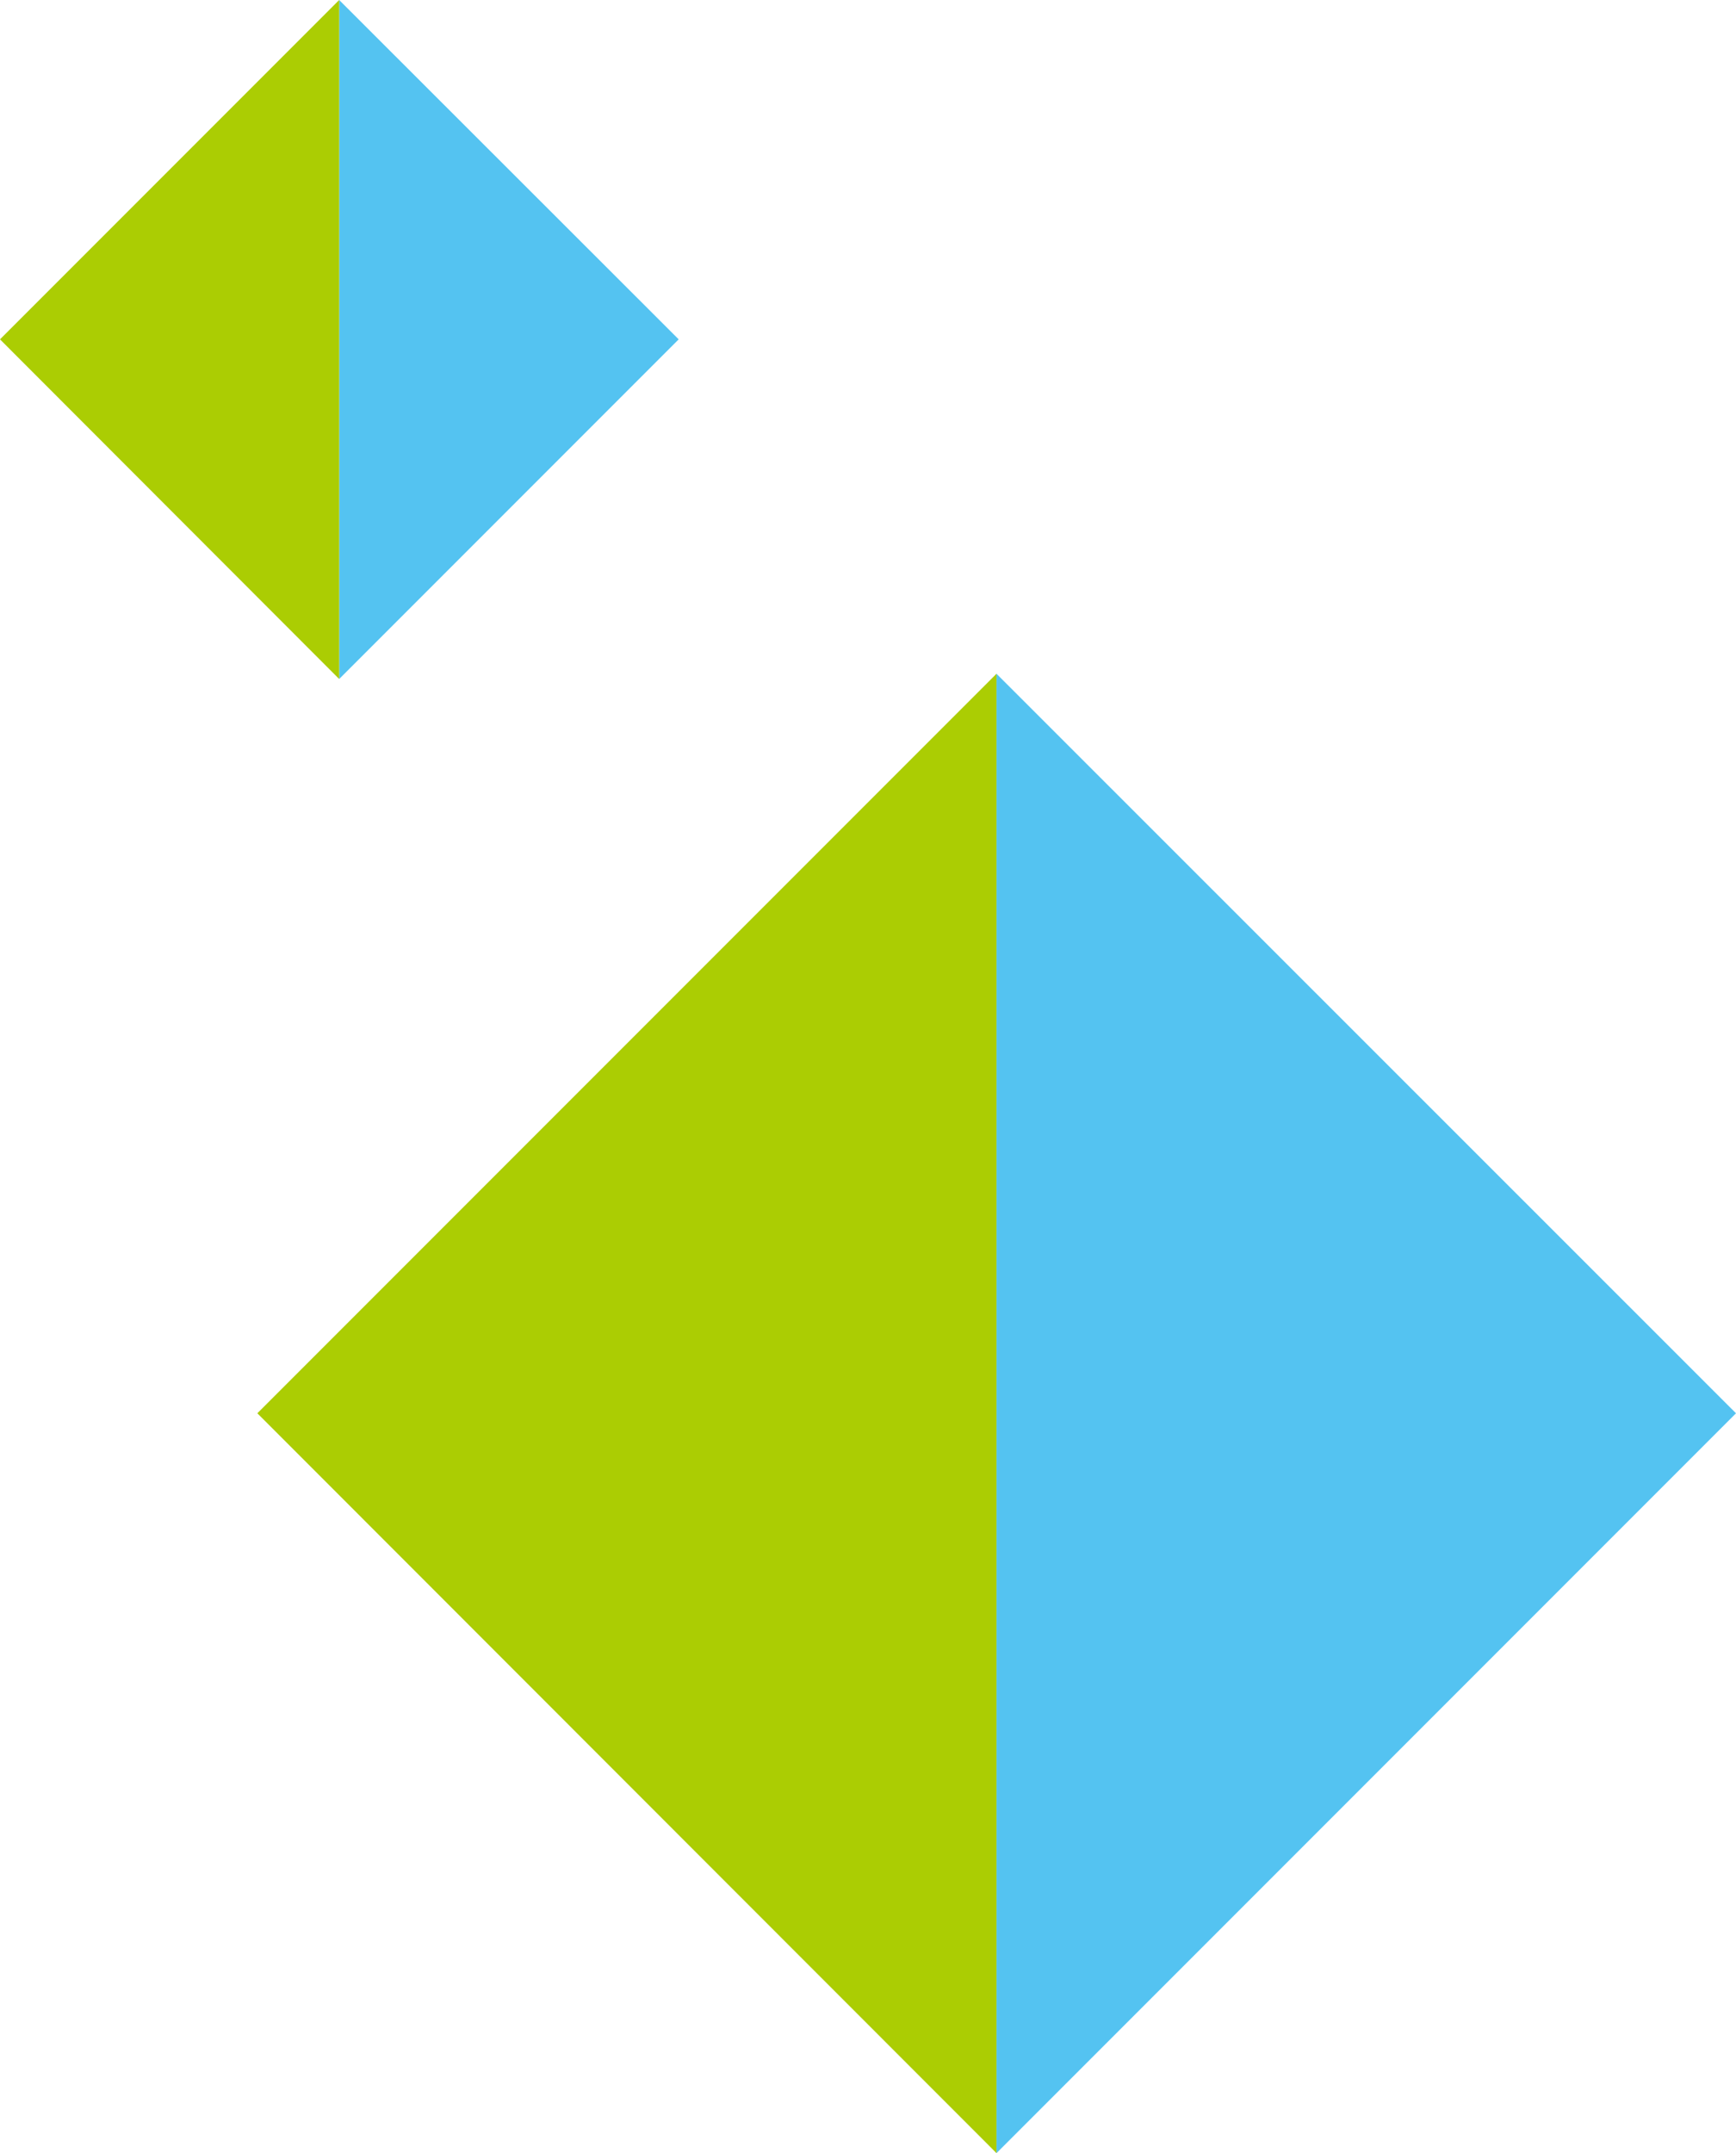
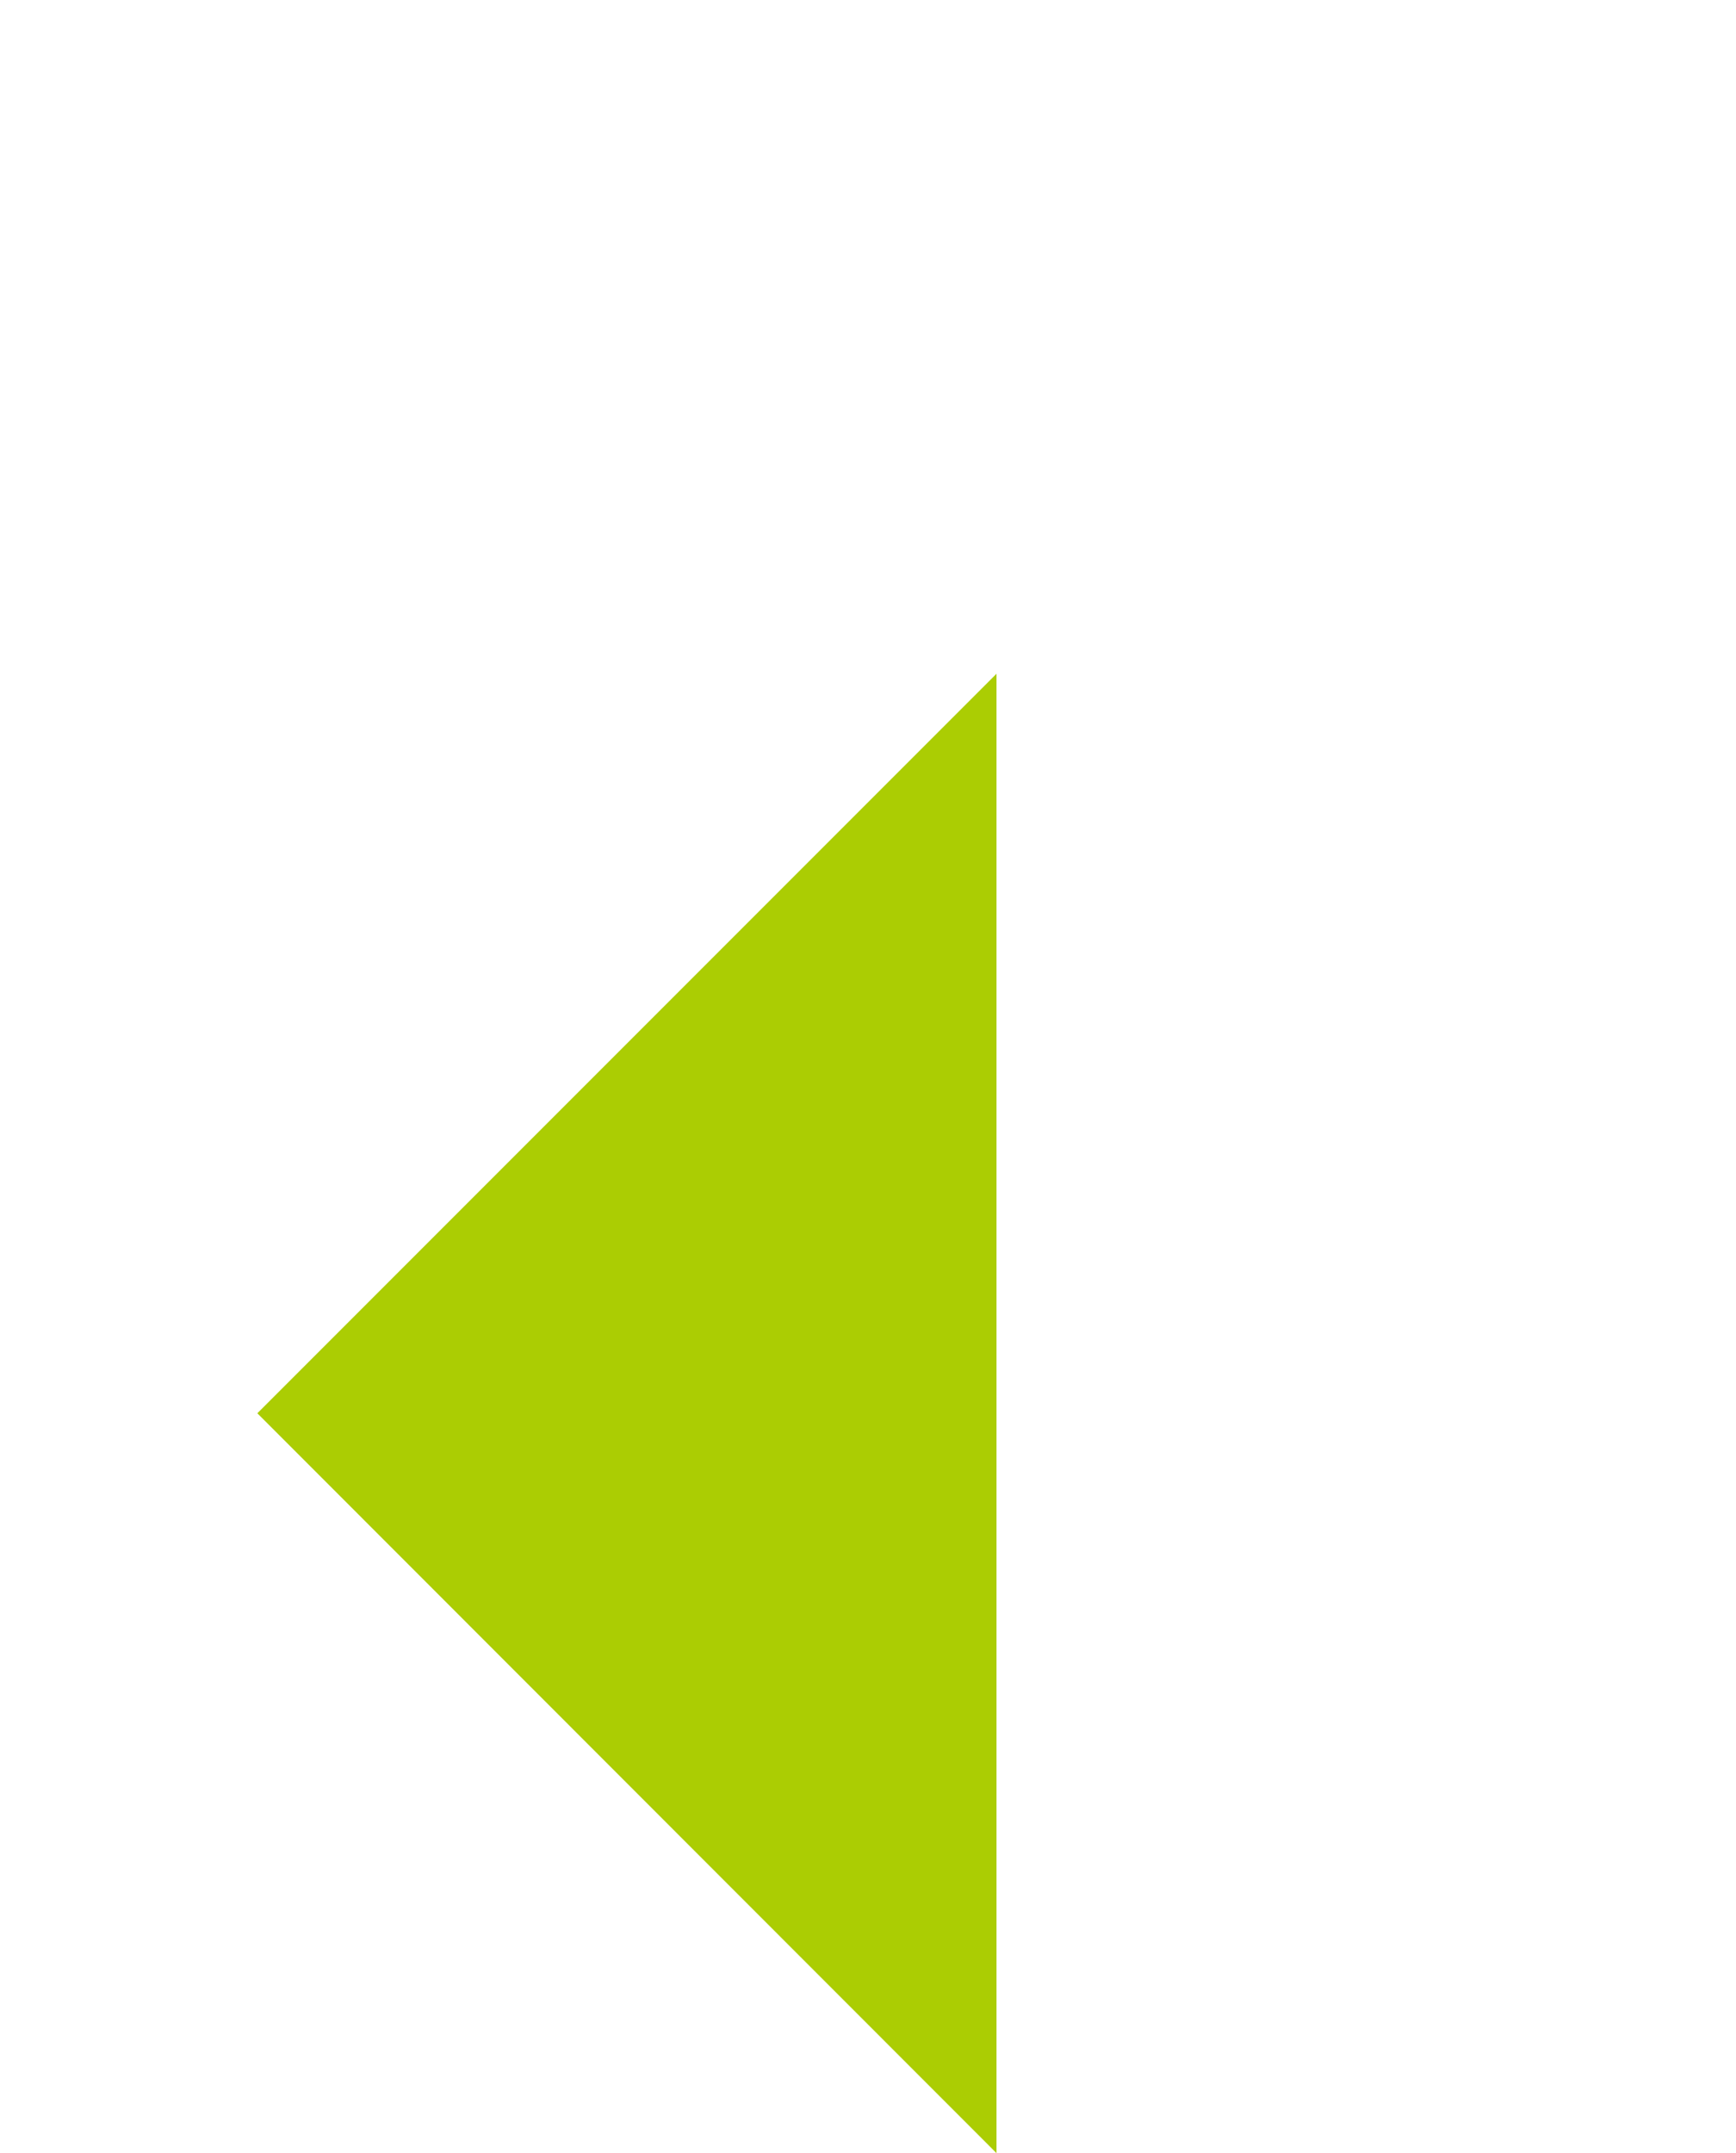
<svg xmlns="http://www.w3.org/2000/svg" viewBox="0 0 52.82 65.48">
  <defs>
    <style>.d{fill:#54c3f1;}.e{fill:#abcd03;}</style>
  </defs>
  <g id="a" />
  <g id="b">
    <g id="c">
      <g>
        <g>
-           <polygon class="d" points="30.32 20.49 52.82 42.98 30.32 65.48 30.32 20.49" />
          <polygon class="e" points="30.32 65.48 7.83 42.98 30.32 20.49 30.32 65.48" />
        </g>
        <g>
-           <polygon class="d" points="10.32 0 20.65 10.32 10.32 20.65 10.32 0" />
-           <polygon class="e" points="10.32 20.65 0 10.32 10.32 0 10.32 20.65" />
-         </g>
+           </g>
      </g>
    </g>
  </g>
</svg>